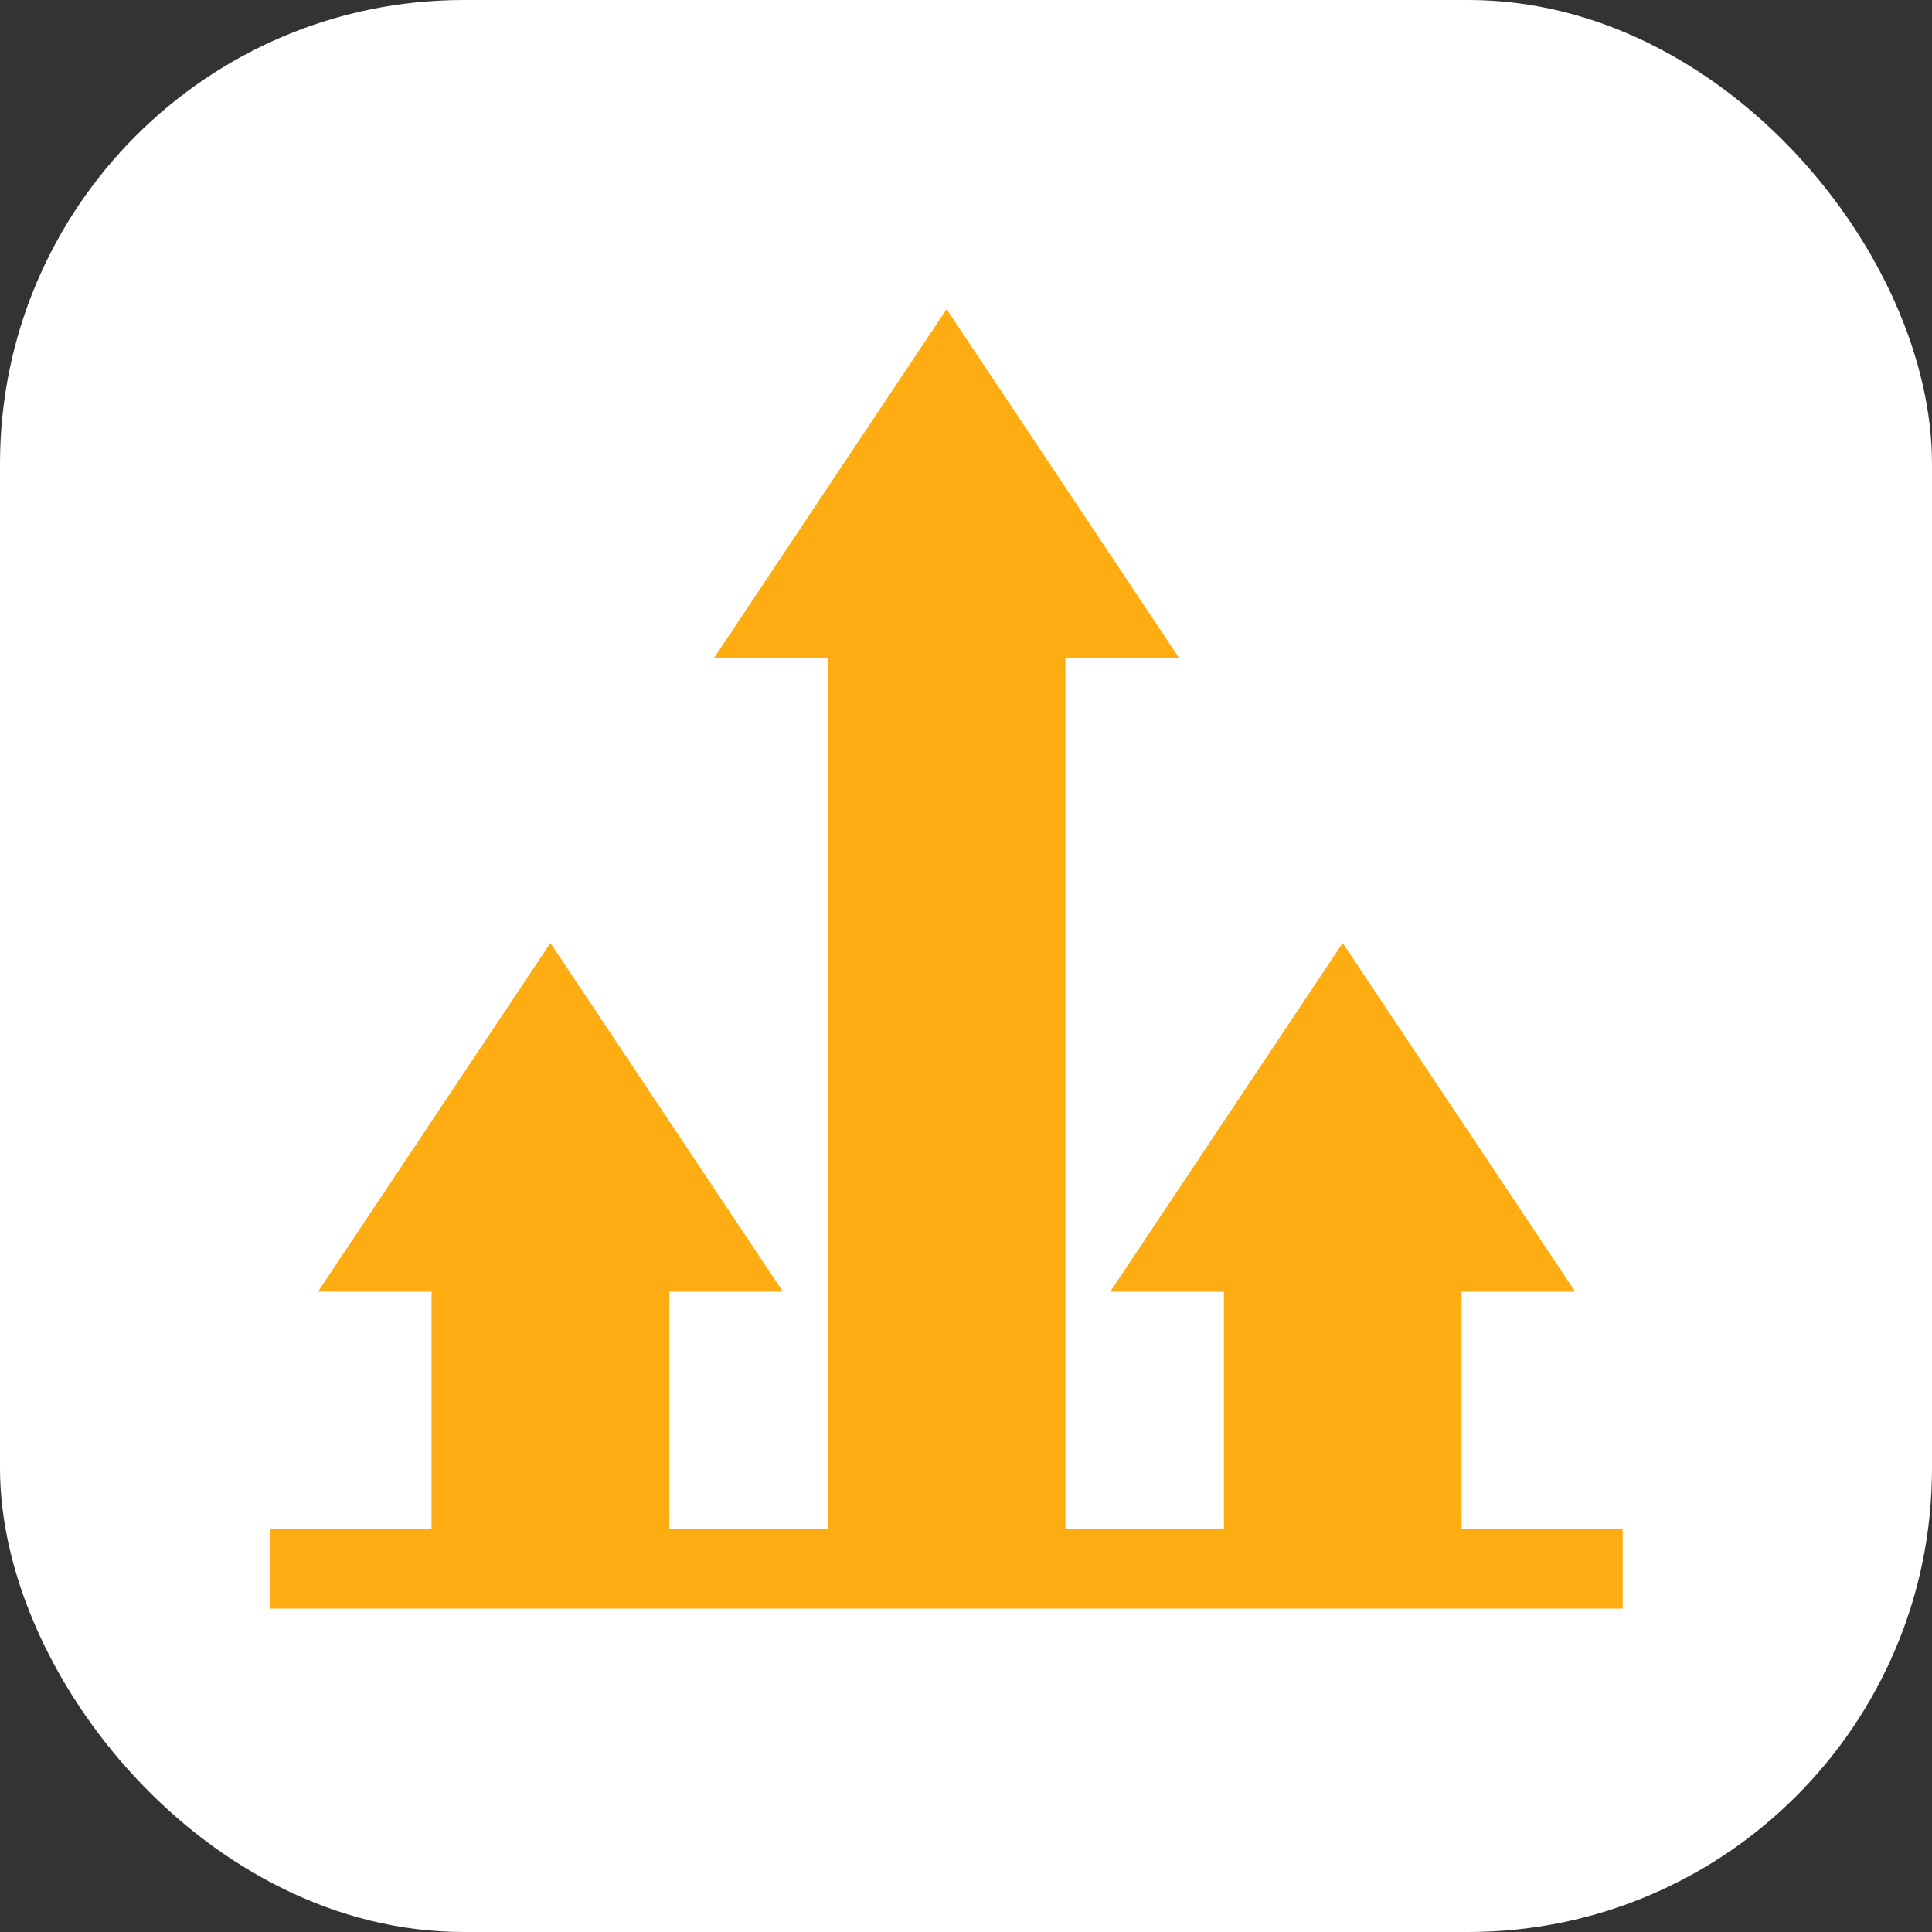
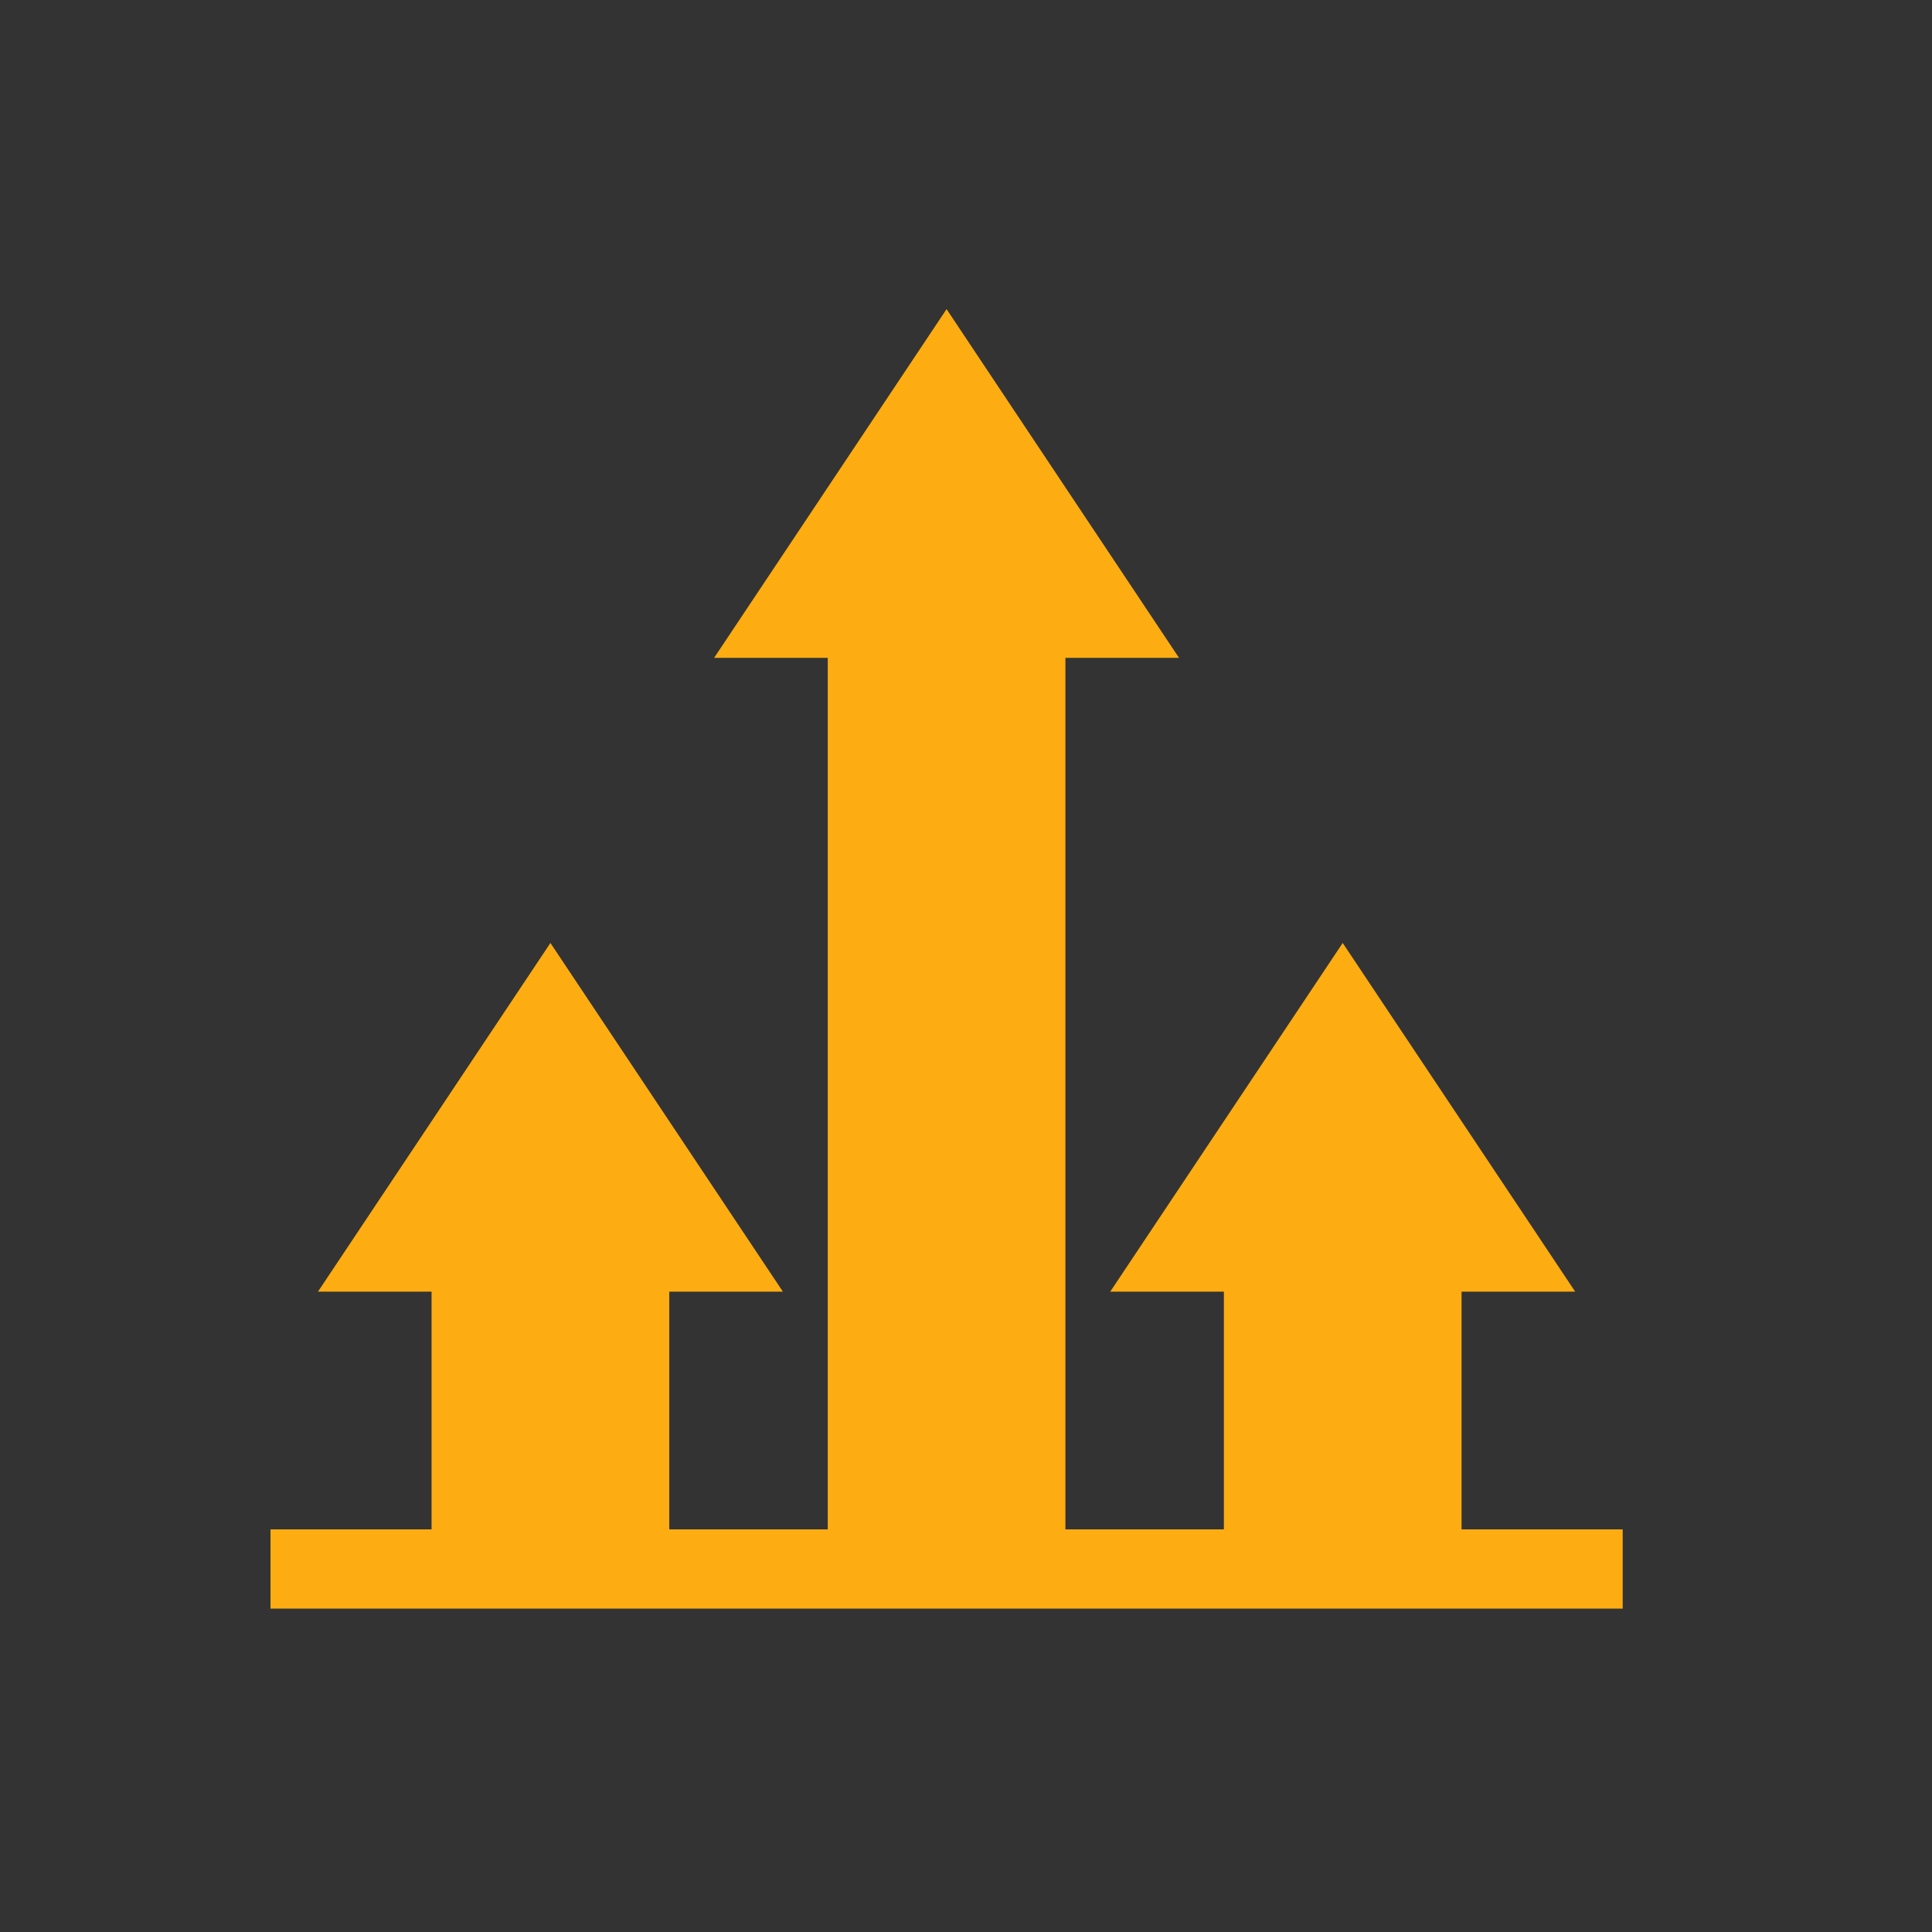
<svg xmlns="http://www.w3.org/2000/svg" width="50" height="50" viewBox="0 0 50 50" fill="none">
  <rect x="0" y="0" width="50" height="50" fill="#333333" stroke="none" />
-   <rect width="50" height="50" rx="12" fill="white" />
  <path d="M37.825 39.58V33.428H40.766L34.749 24.404L28.733 33.428H31.674V39.58H27.573V17.025H30.513L24.497 8L18.481 17.025H21.422V39.58H17.321V33.428H20.261L14.245 24.404L8.229 33.428H11.169V39.58H7V41.63C7.426 41.63 42.504 41.63 41.995 41.63V39.58H37.825Z" fill="#FDAD12" />
</svg>